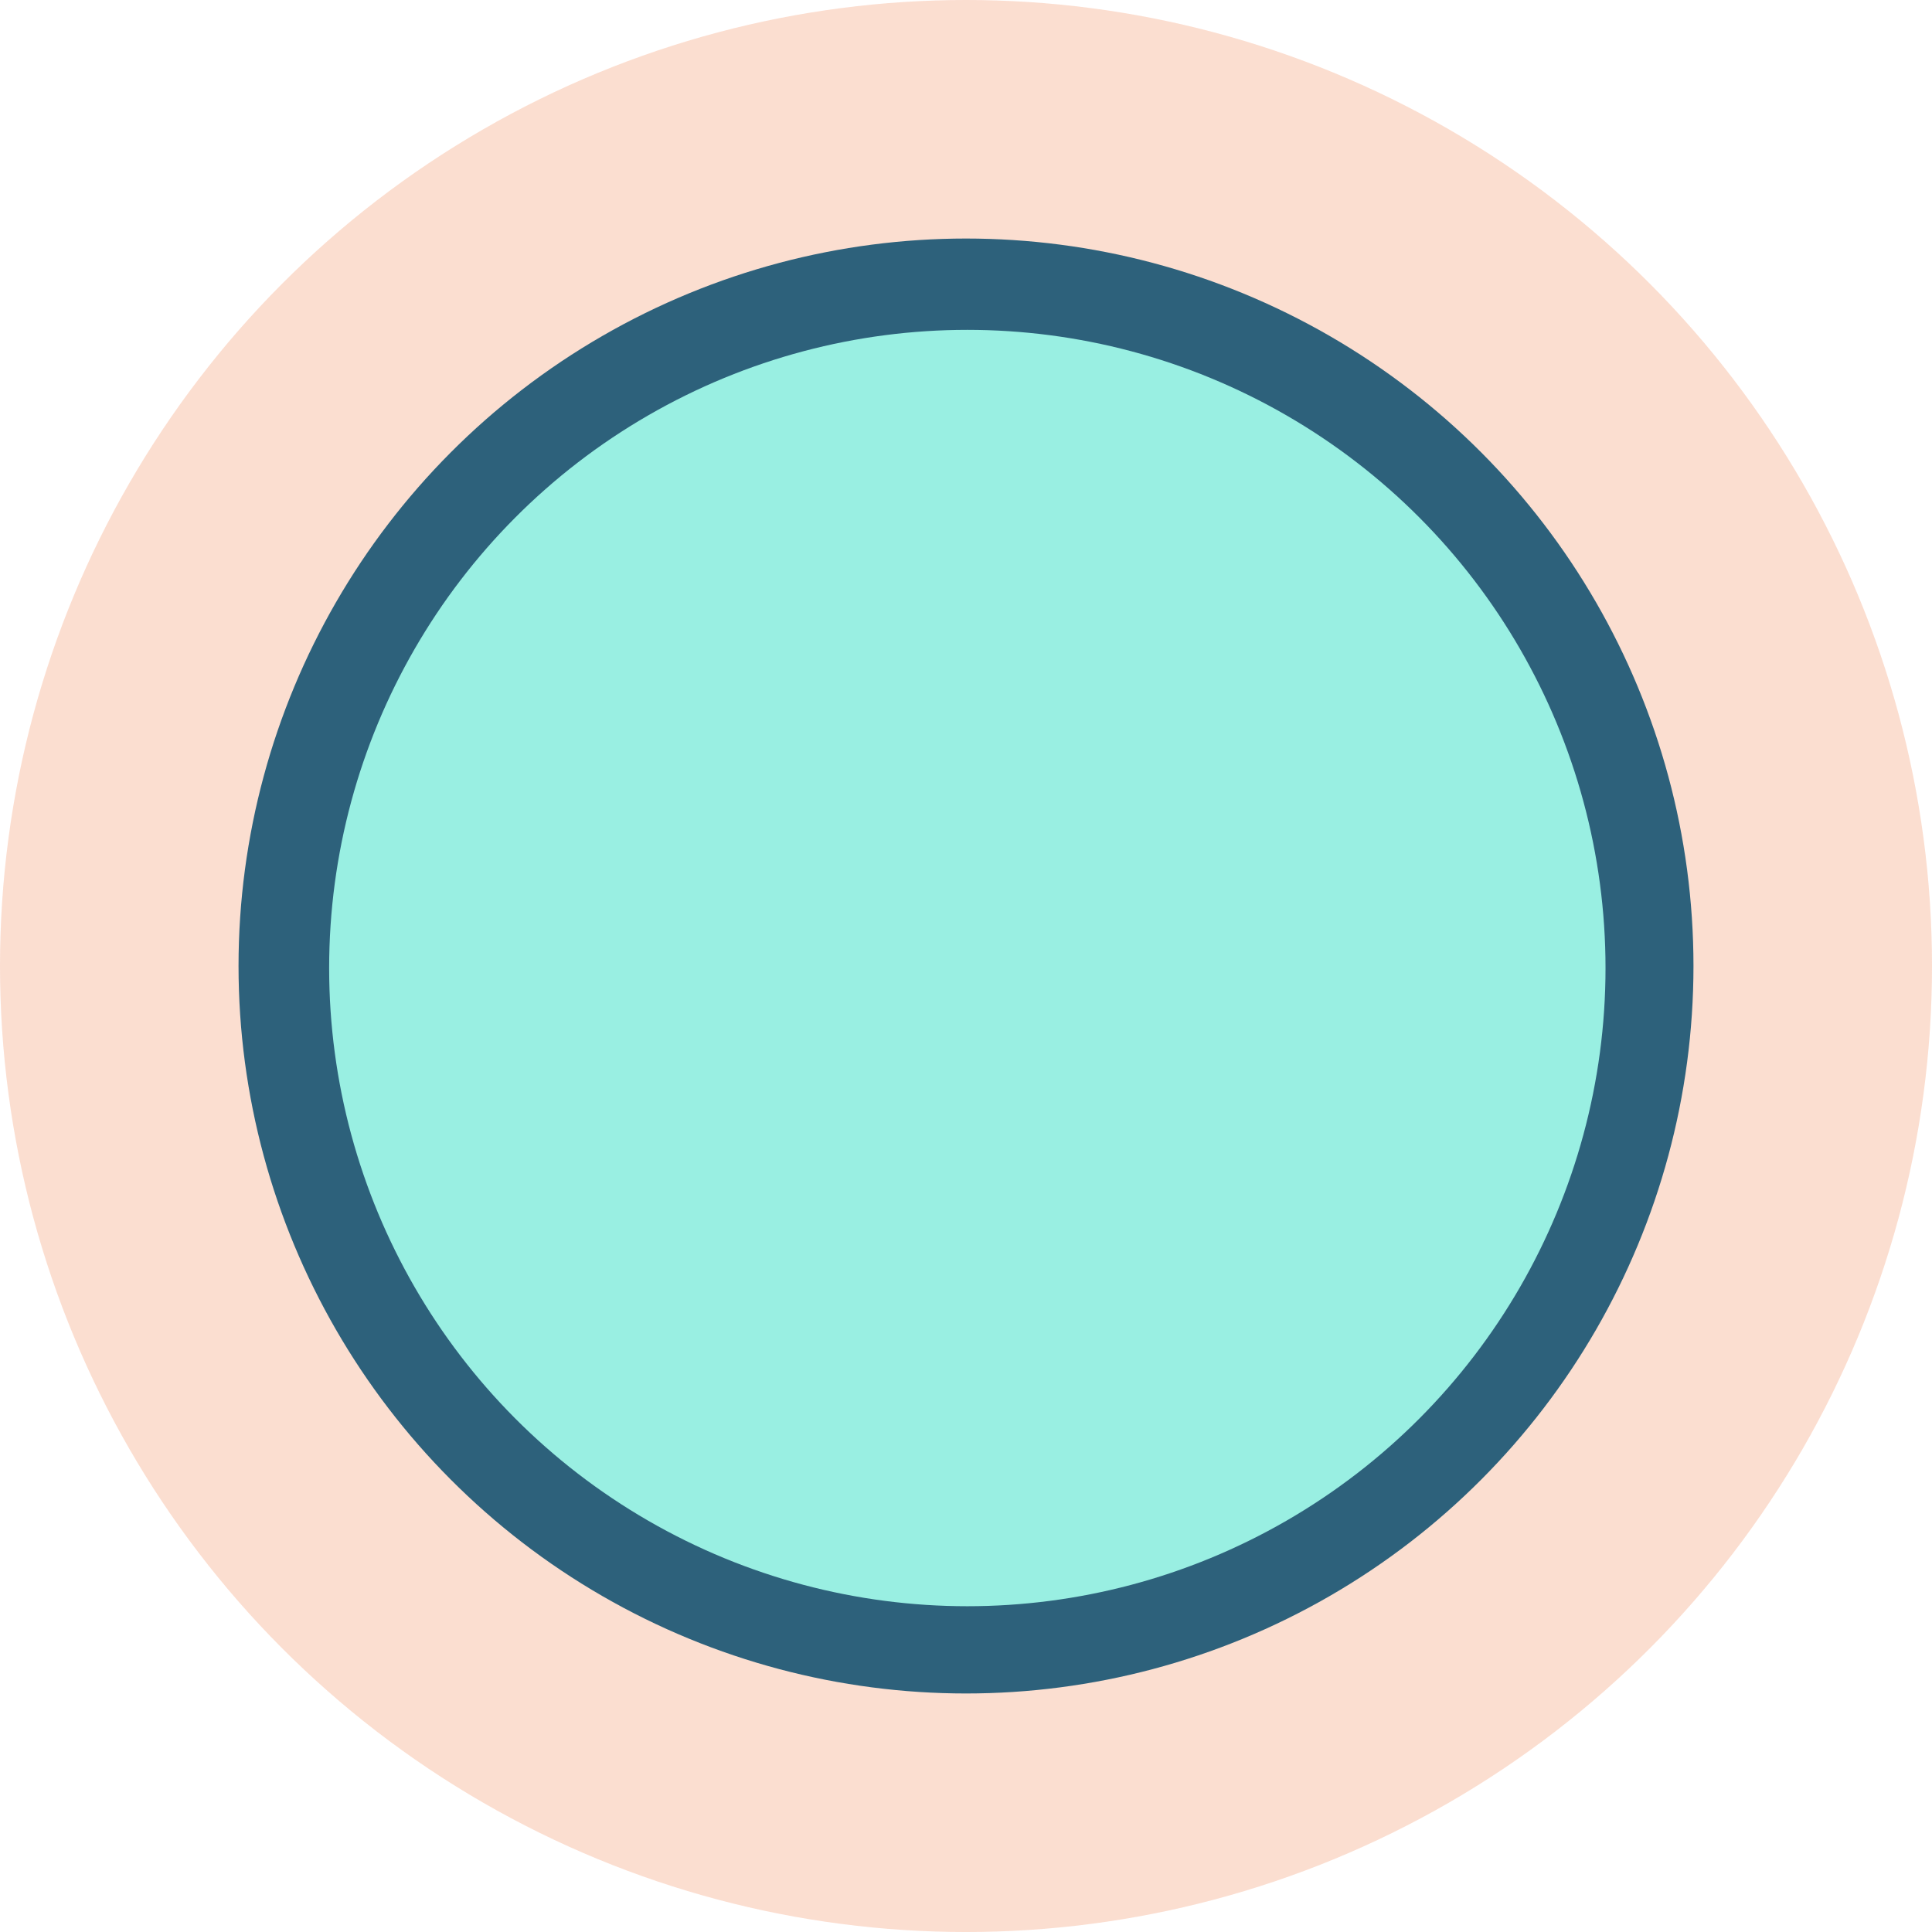
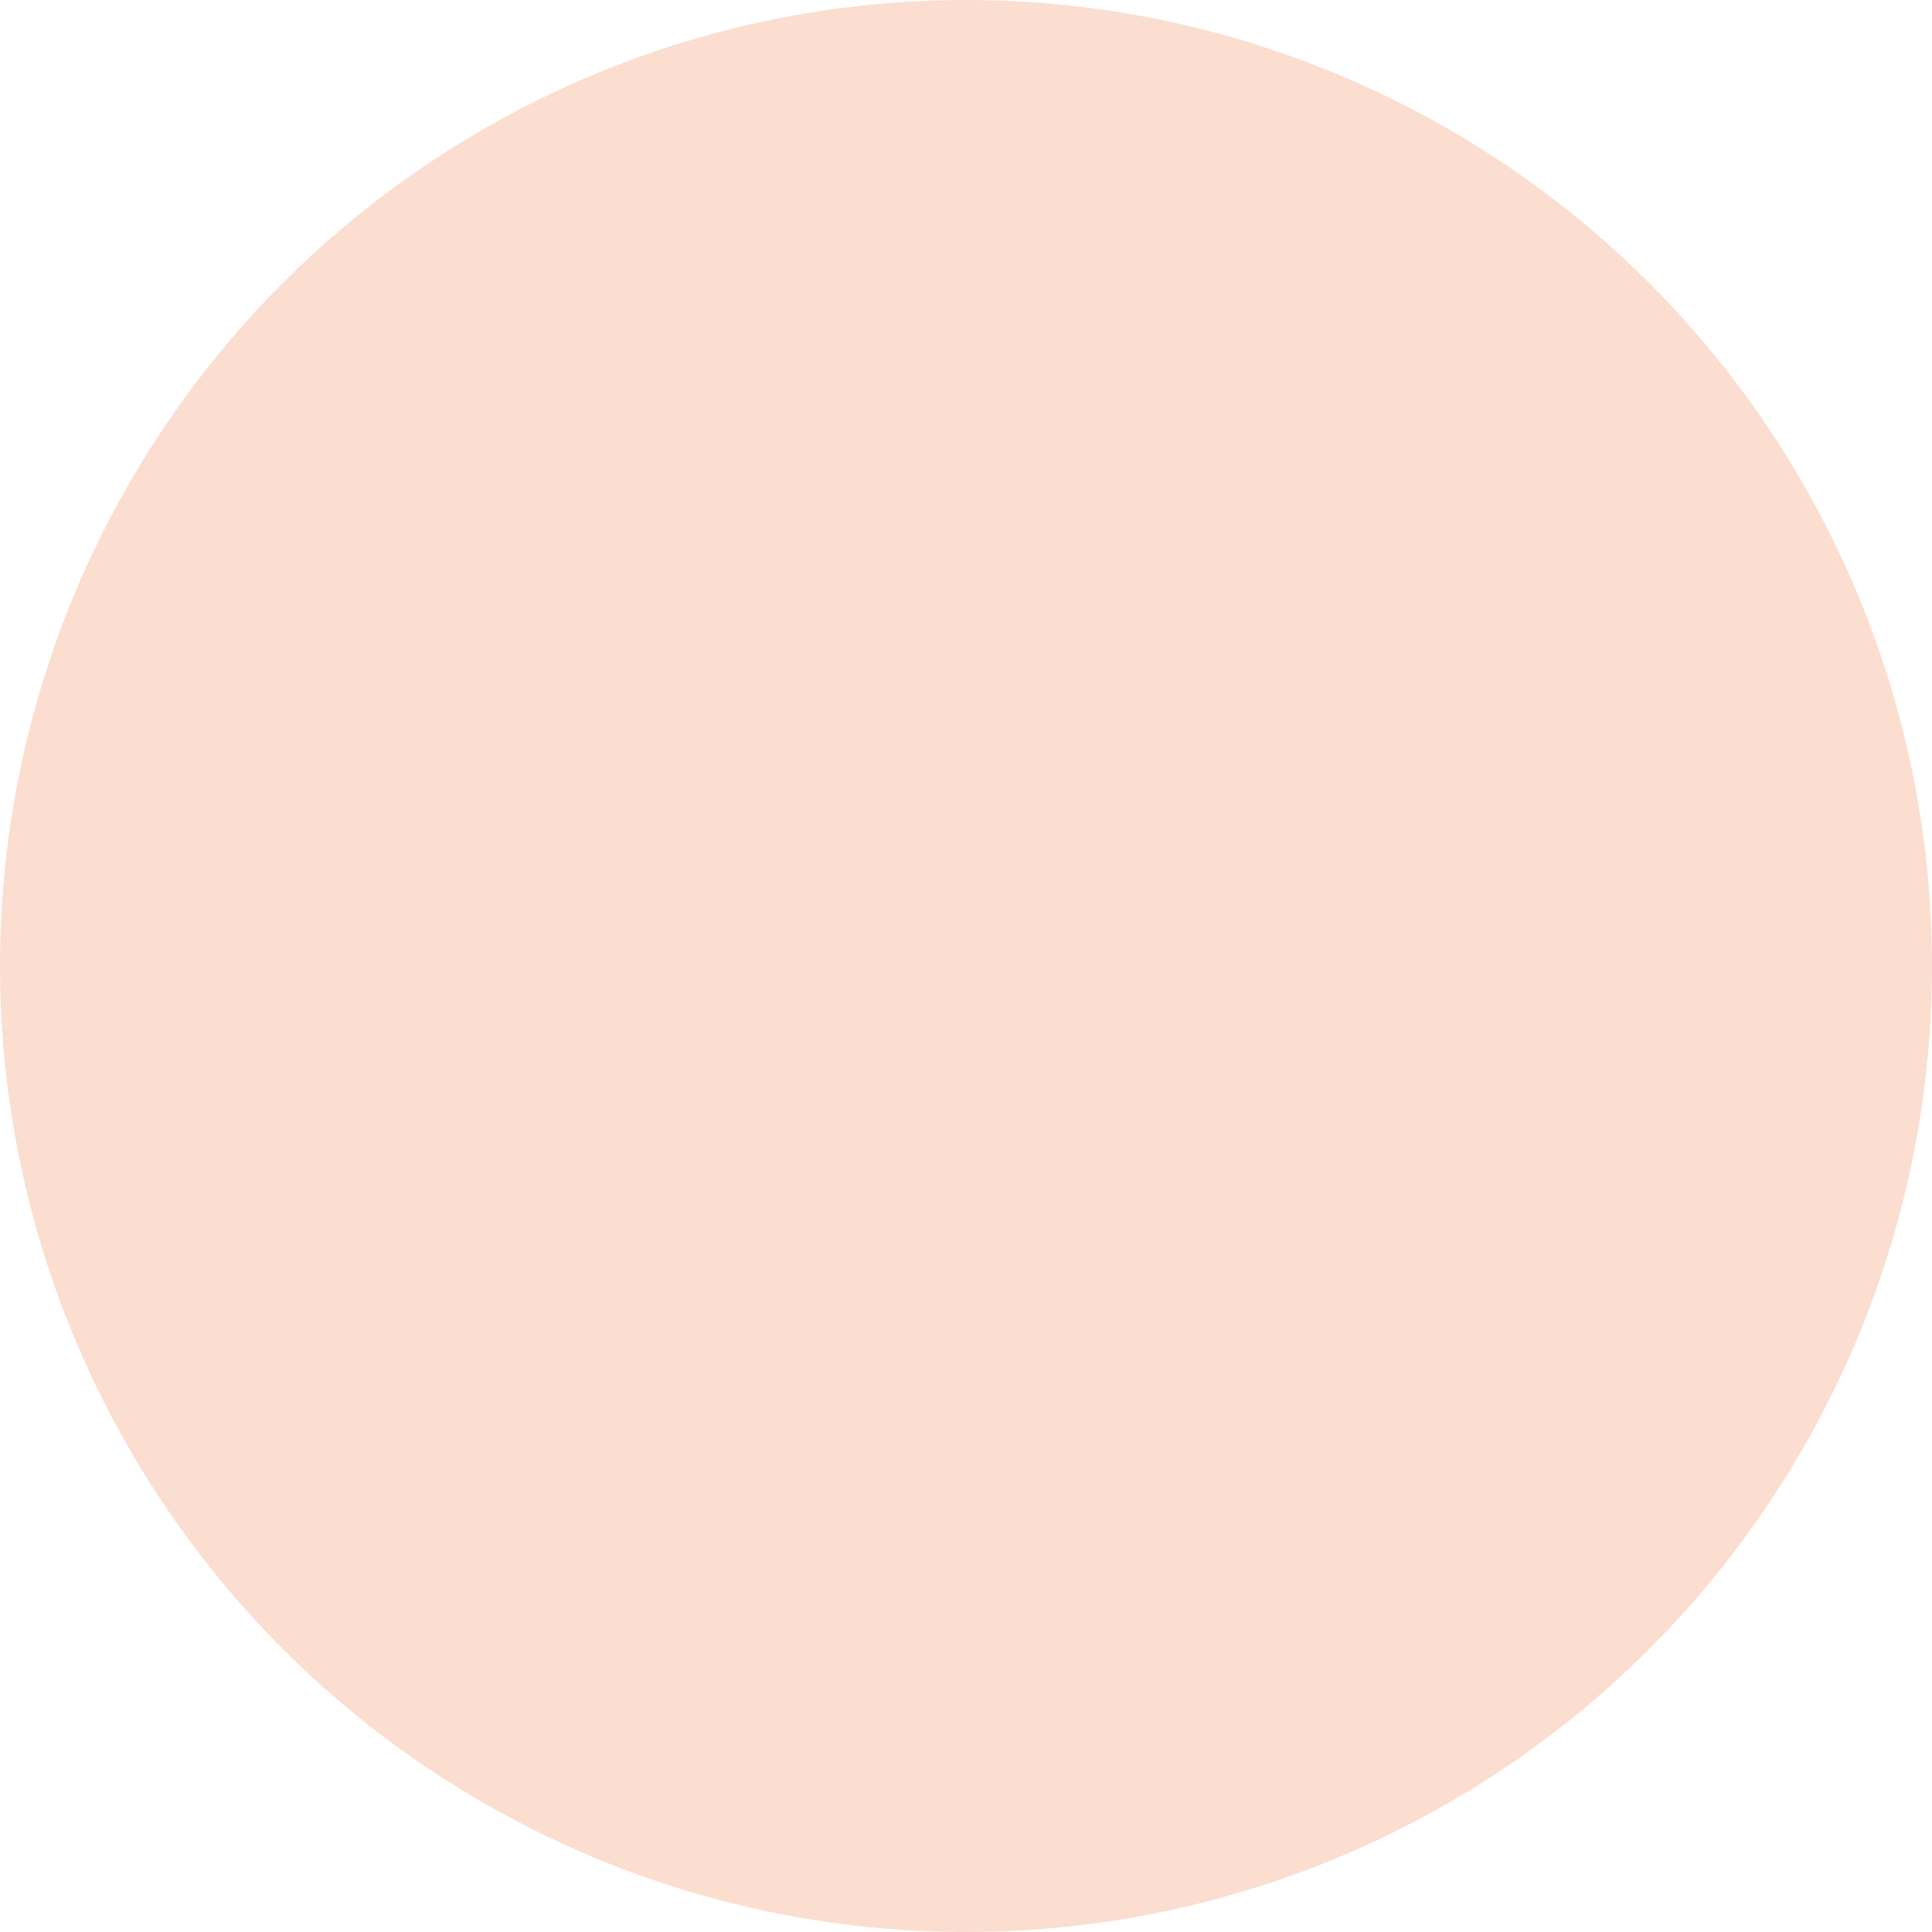
<svg xmlns="http://www.w3.org/2000/svg" viewBox="0 0 1994.01 1994.01">
  <defs>
    <style>.cls-1{isolation:isolate;}.cls-2{mix-blend-mode:multiply;opacity:0.9;}.cls-3{fill:#fbdacb;}.cls-4{fill:#16506d;}.cls-5{fill:#8eeddf;}</style>
  </defs>
  <g class="cls-1">
    <g id="Graphics">
      <g class="cls-2">
        <circle class="cls-3" cx="997.01" cy="997.01" r="997.01" />
-         <circle class="cls-4" cx="997.01" cy="997.01" r="750.82" />
-         <circle class="cls-5" cx="998.38" cy="999.11" r="658.67" />
      </g>
    </g>
  </g>
</svg>